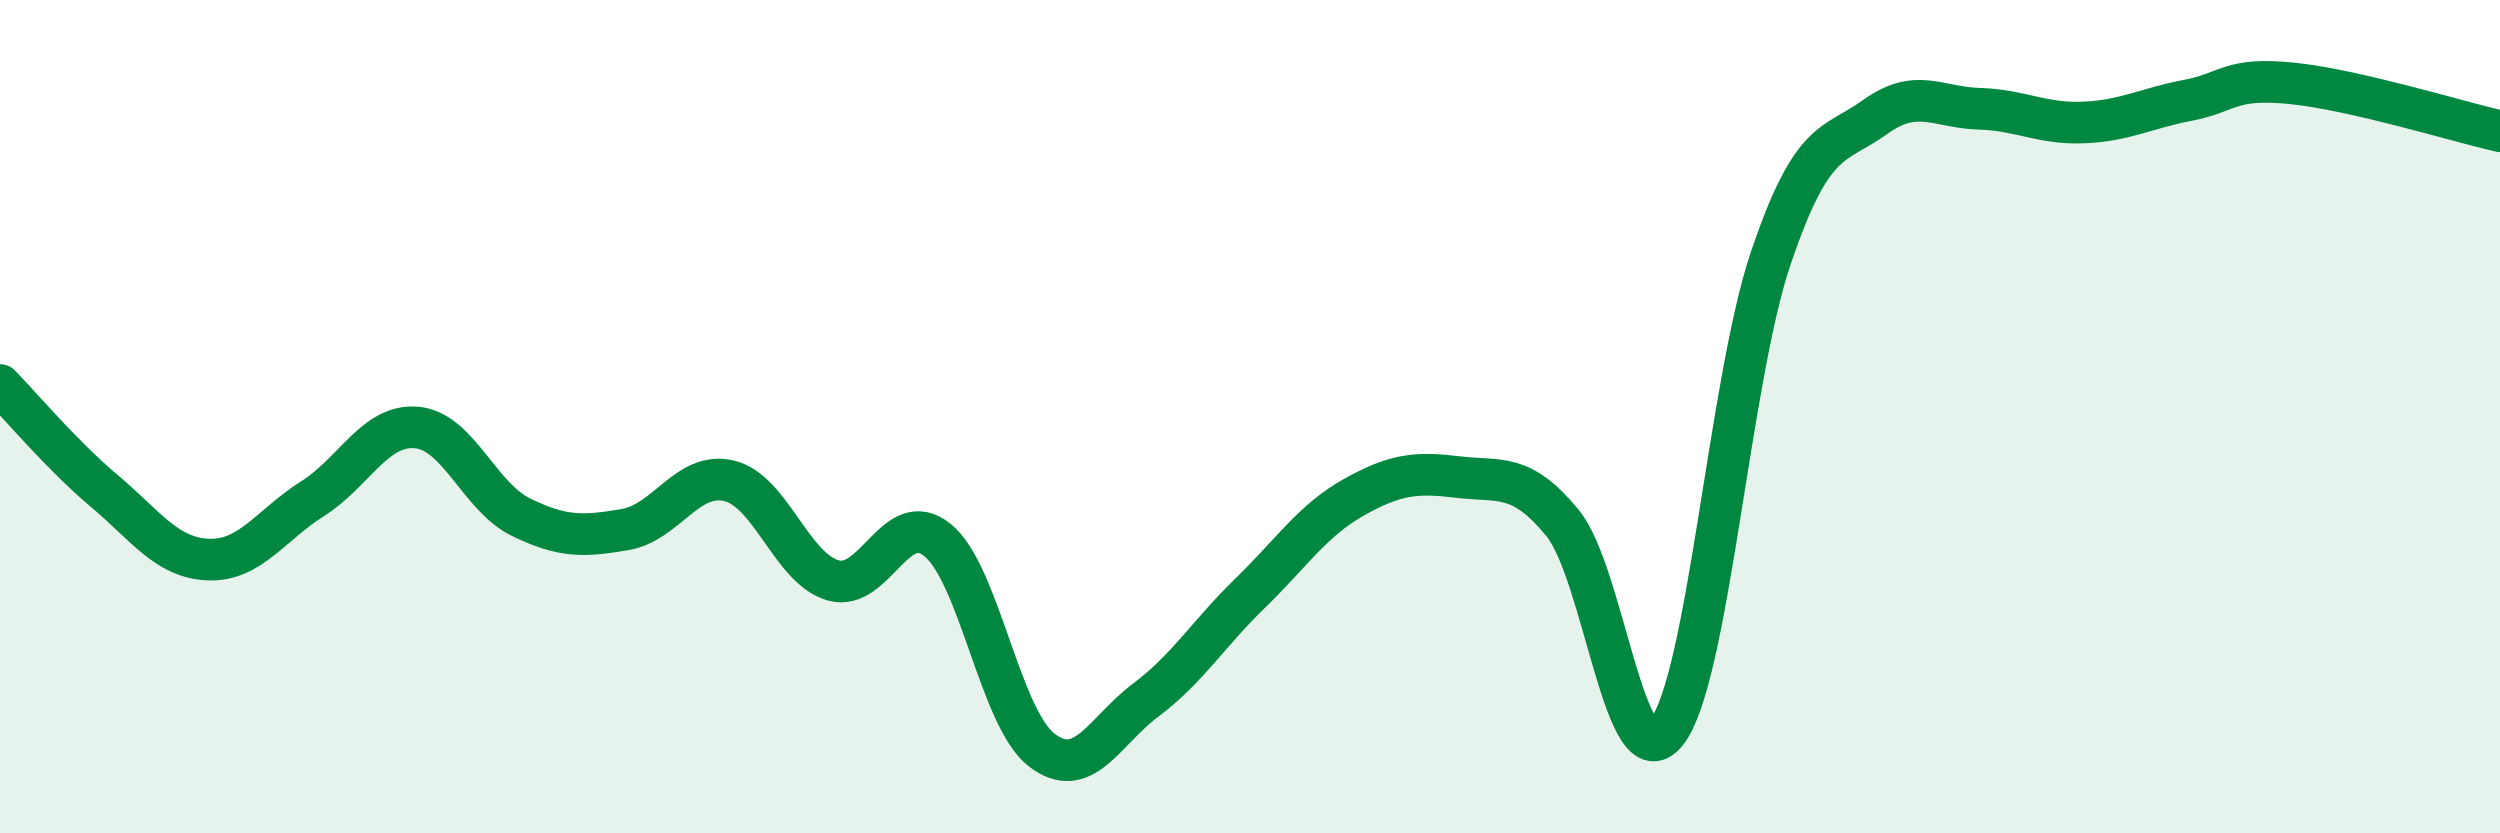
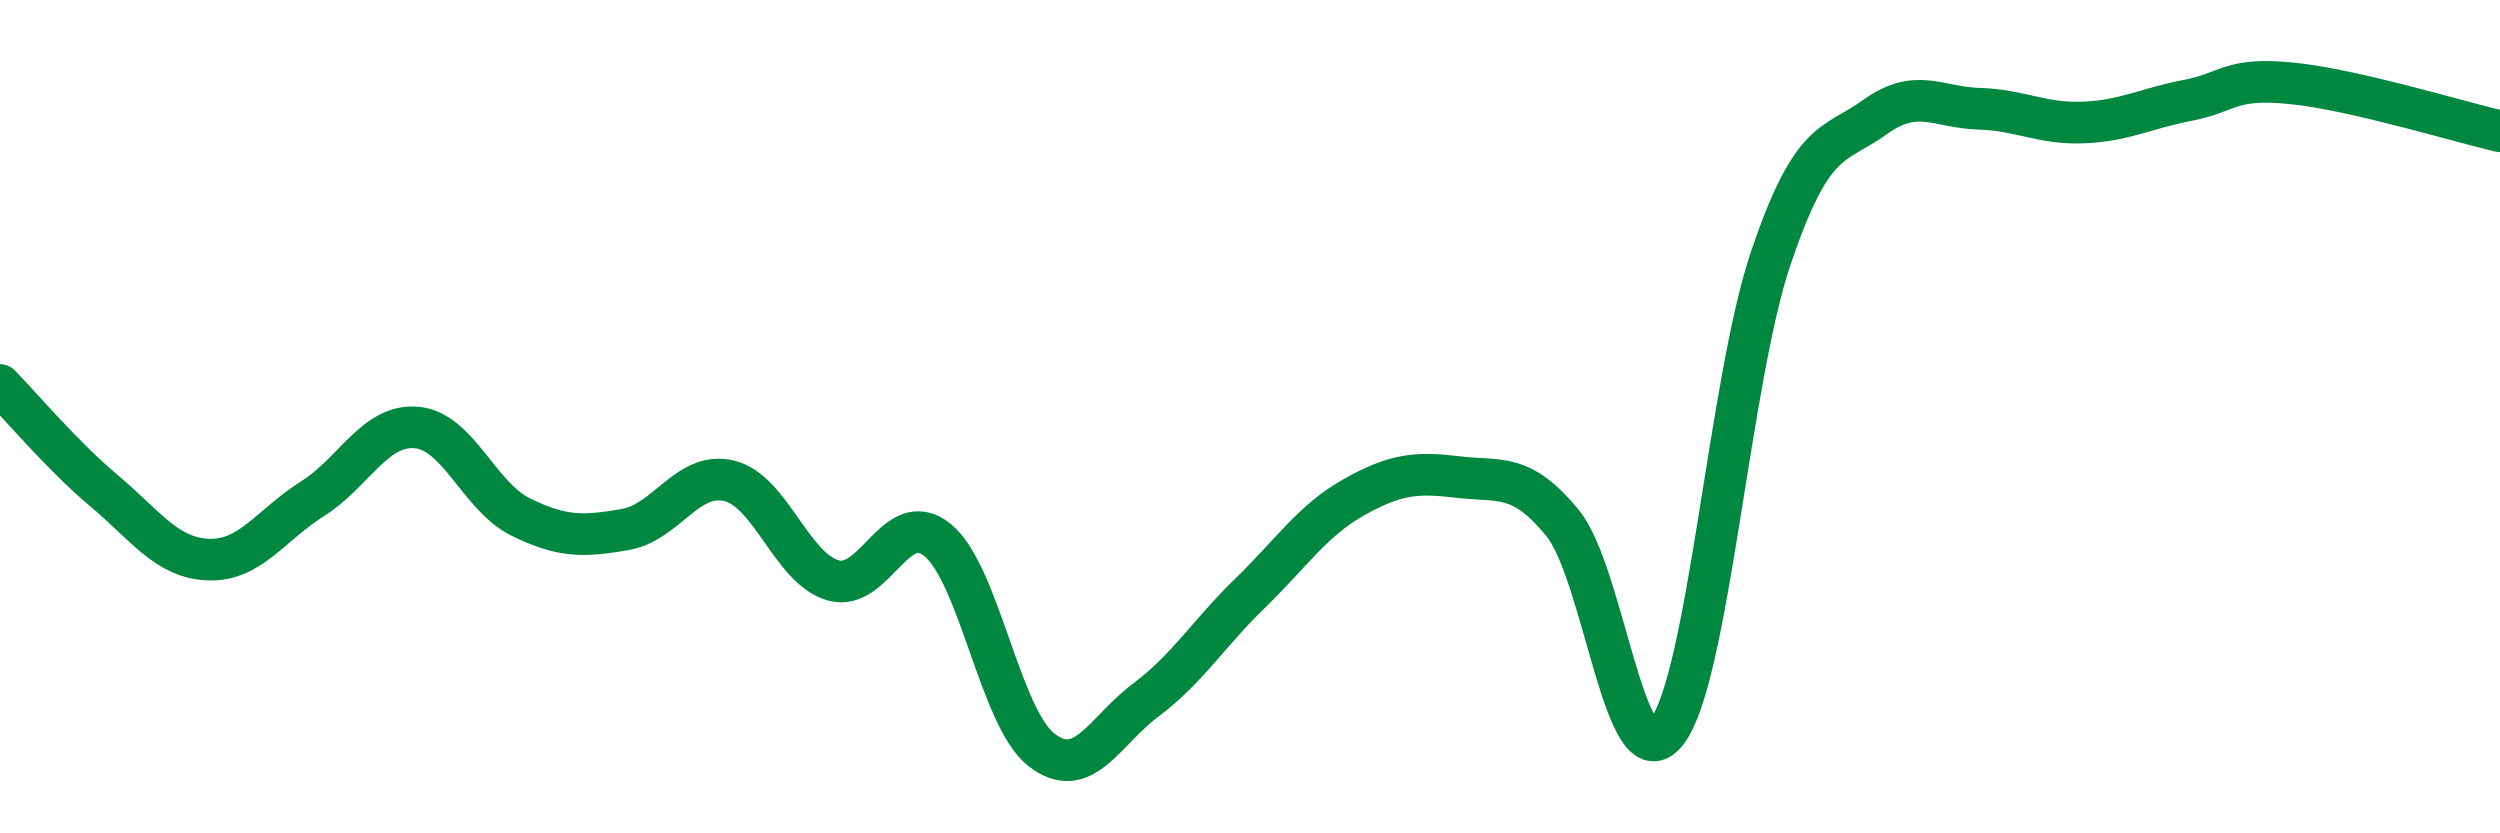
<svg xmlns="http://www.w3.org/2000/svg" width="60" height="20" viewBox="0 0 60 20">
-   <path d="M 0,9.24 C 0.5,9.75 1.5,10.94 2.5,11.78 C 3.5,12.62 4,13.39 5,13.43 C 6,13.47 6.5,12.6 7.5,11.97 C 8.5,11.34 9,10.17 10,10.26 C 11,10.35 11.5,11.92 12.5,12.41 C 13.5,12.9 14,12.88 15,12.71 C 16,12.54 16.5,11.3 17.5,11.54 C 18.5,11.78 19,13.65 20,13.93 C 21,14.21 21.5,12.15 22.5,12.96 C 23.5,13.77 24,17.23 25,18 C 26,18.77 26.5,17.55 27.5,16.8 C 28.5,16.05 29,15.21 30,14.24 C 31,13.27 31.5,12.49 32.5,11.93 C 33.5,11.37 34,11.33 35,11.45 C 36,11.57 36.5,11.33 37.5,12.55 C 38.5,13.77 39,18.84 40,17.57 C 41,16.3 41.5,9.14 42.5,6.19 C 43.5,3.24 44,3.53 45,2.81 C 46,2.09 46.5,2.58 47.5,2.61 C 48.5,2.64 49,2.98 50,2.94 C 51,2.9 51.5,2.6 52.5,2.41 C 53.5,2.22 53.5,1.85 55,2 C 56.5,2.15 59,2.92 60,3.15L60 20L0 20Z" fill="#008740" opacity="0.1" stroke-linecap="round" stroke-linejoin="round" />
  <path d="M 0,9.24 C 0.5,9.75 1.5,10.94 2.5,11.78 C 3.5,12.62 4,13.39 5,13.43 C 6,13.47 6.5,12.6 7.5,11.97 C 8.5,11.34 9,10.17 10,10.26 C 11,10.35 11.5,11.92 12.5,12.41 C 13.5,12.9 14,12.88 15,12.71 C 16,12.54 16.5,11.3 17.5,11.54 C 18.5,11.78 19,13.65 20,13.93 C 21,14.21 21.5,12.15 22.5,12.96 C 23.5,13.77 24,17.23 25,18 C 26,18.77 26.5,17.55 27.5,16.8 C 28.5,16.05 29,15.21 30,14.24 C 31,13.27 31.5,12.49 32.5,11.93 C 33.5,11.37 34,11.33 35,11.45 C 36,11.57 36.5,11.33 37.5,12.55 C 38.5,13.77 39,18.84 40,17.57 C 41,16.3 41.5,9.14 42.5,6.19 C 43.5,3.24 44,3.53 45,2.81 C 46,2.09 46.5,2.58 47.5,2.61 C 48.5,2.64 49,2.98 50,2.94 C 51,2.9 51.5,2.6 52.5,2.41 C 53.5,2.22 53.5,1.85 55,2 C 56.5,2.15 59,2.92 60,3.15" stroke="#008740" stroke-width="1" fill="none" stroke-linecap="round" stroke-linejoin="round" />
</svg>